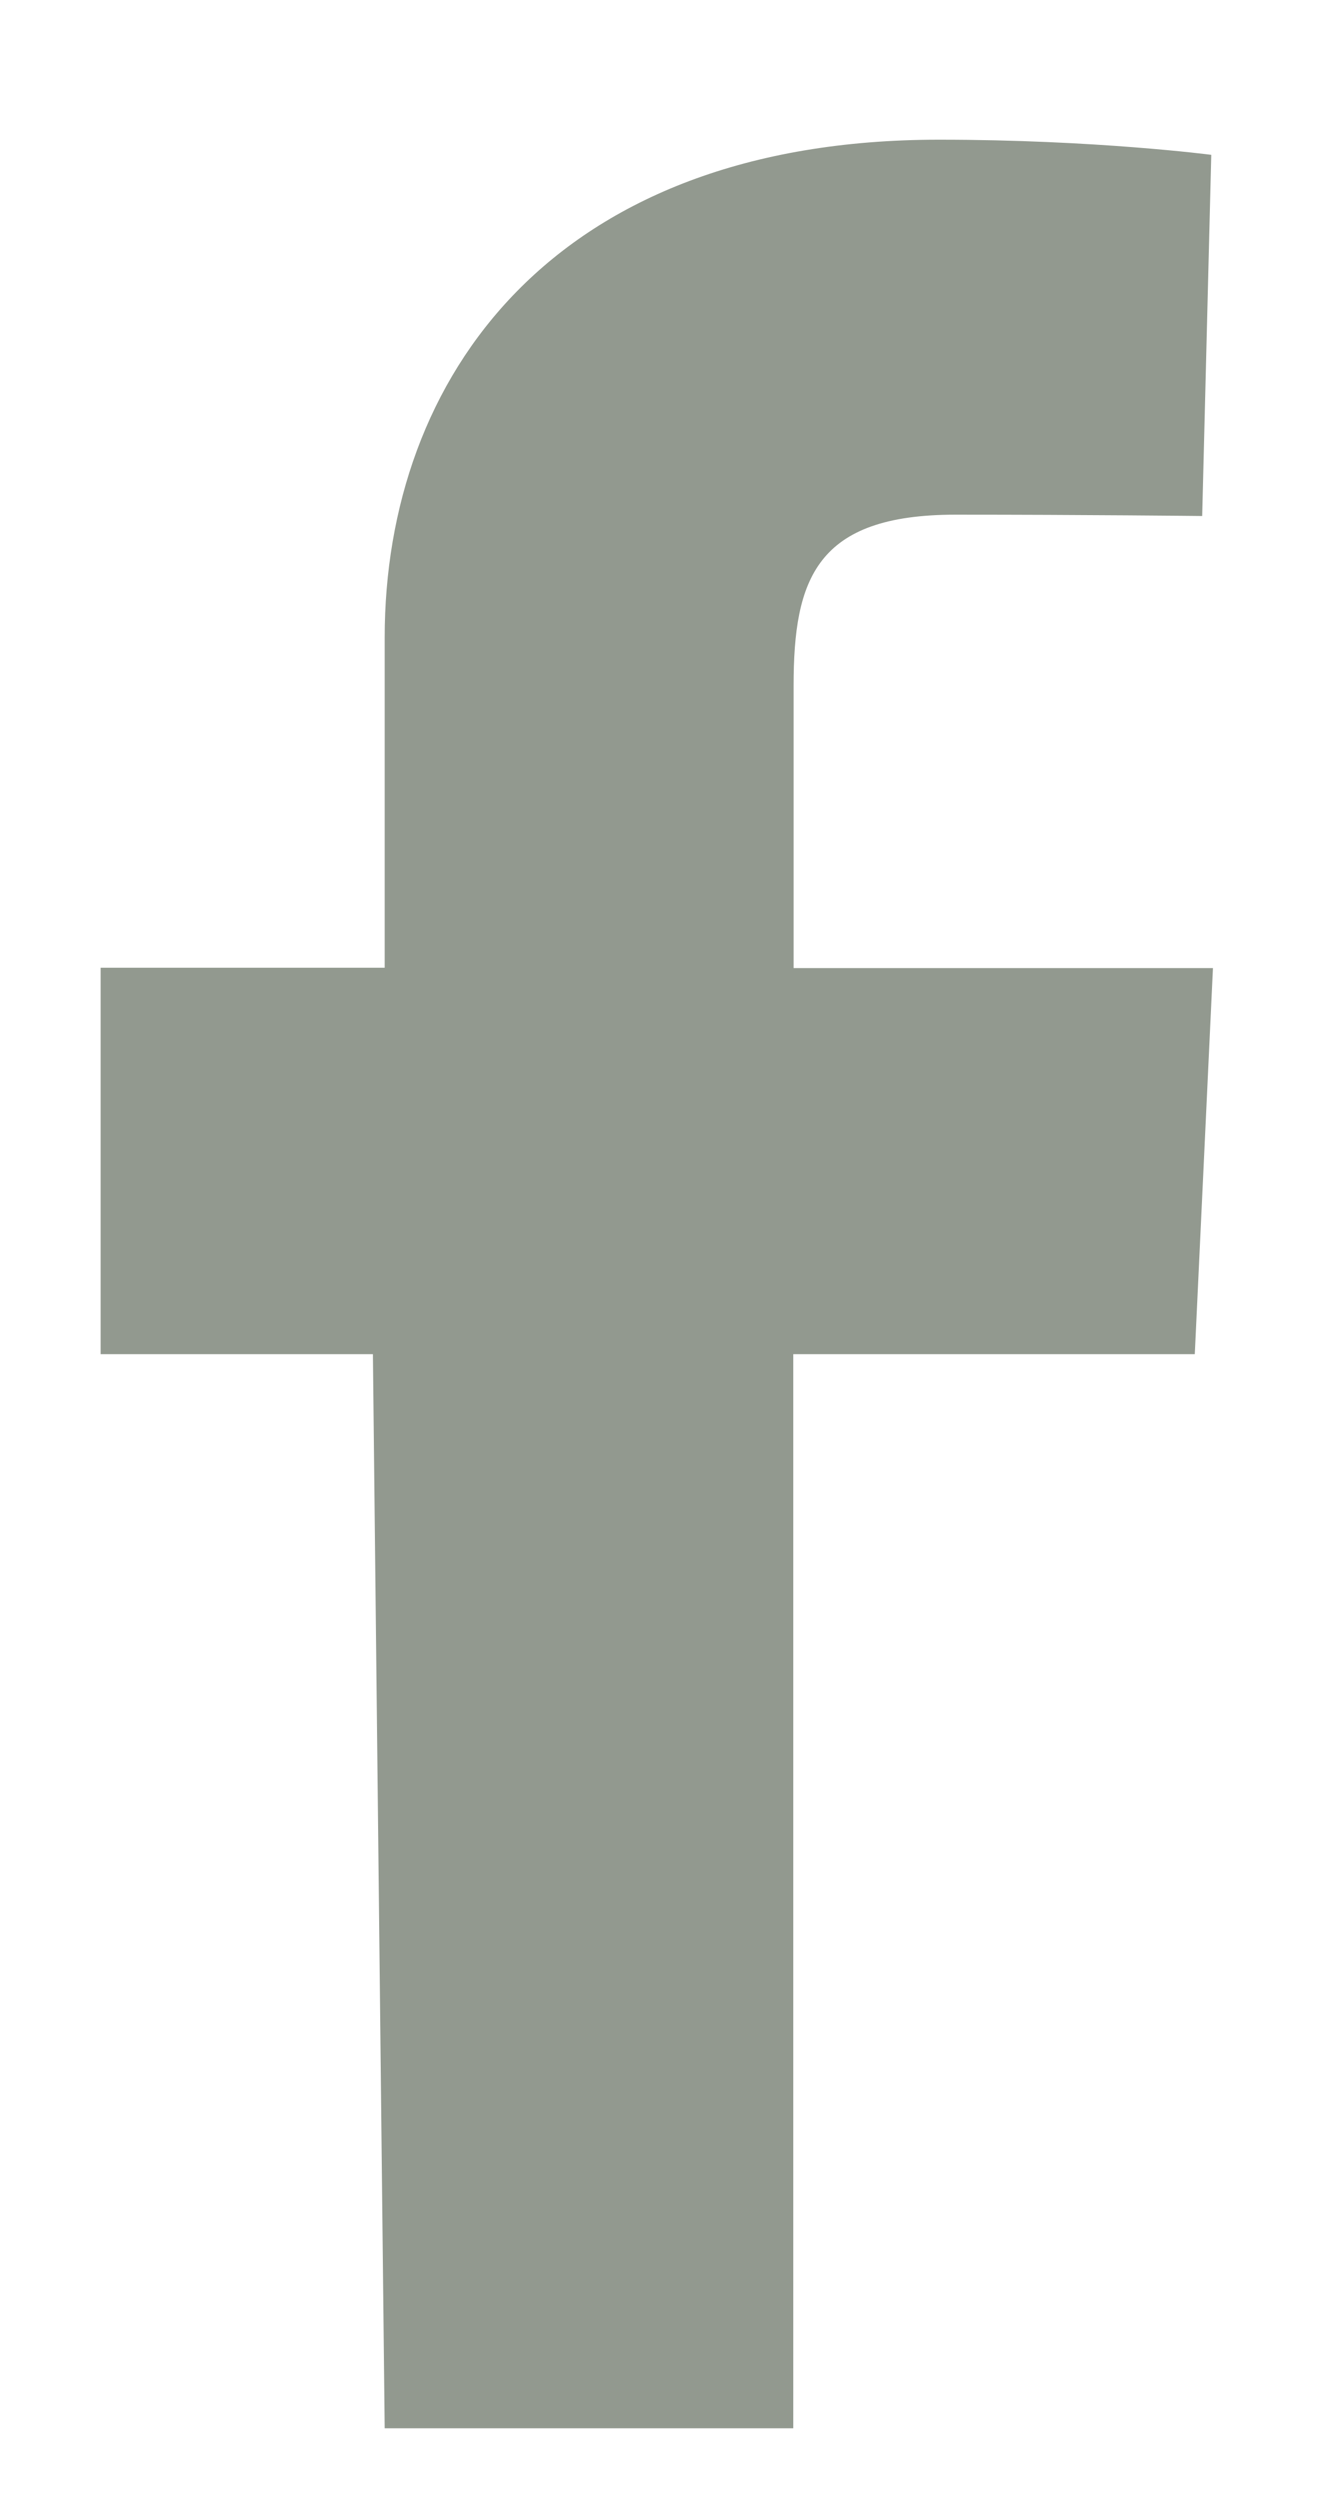
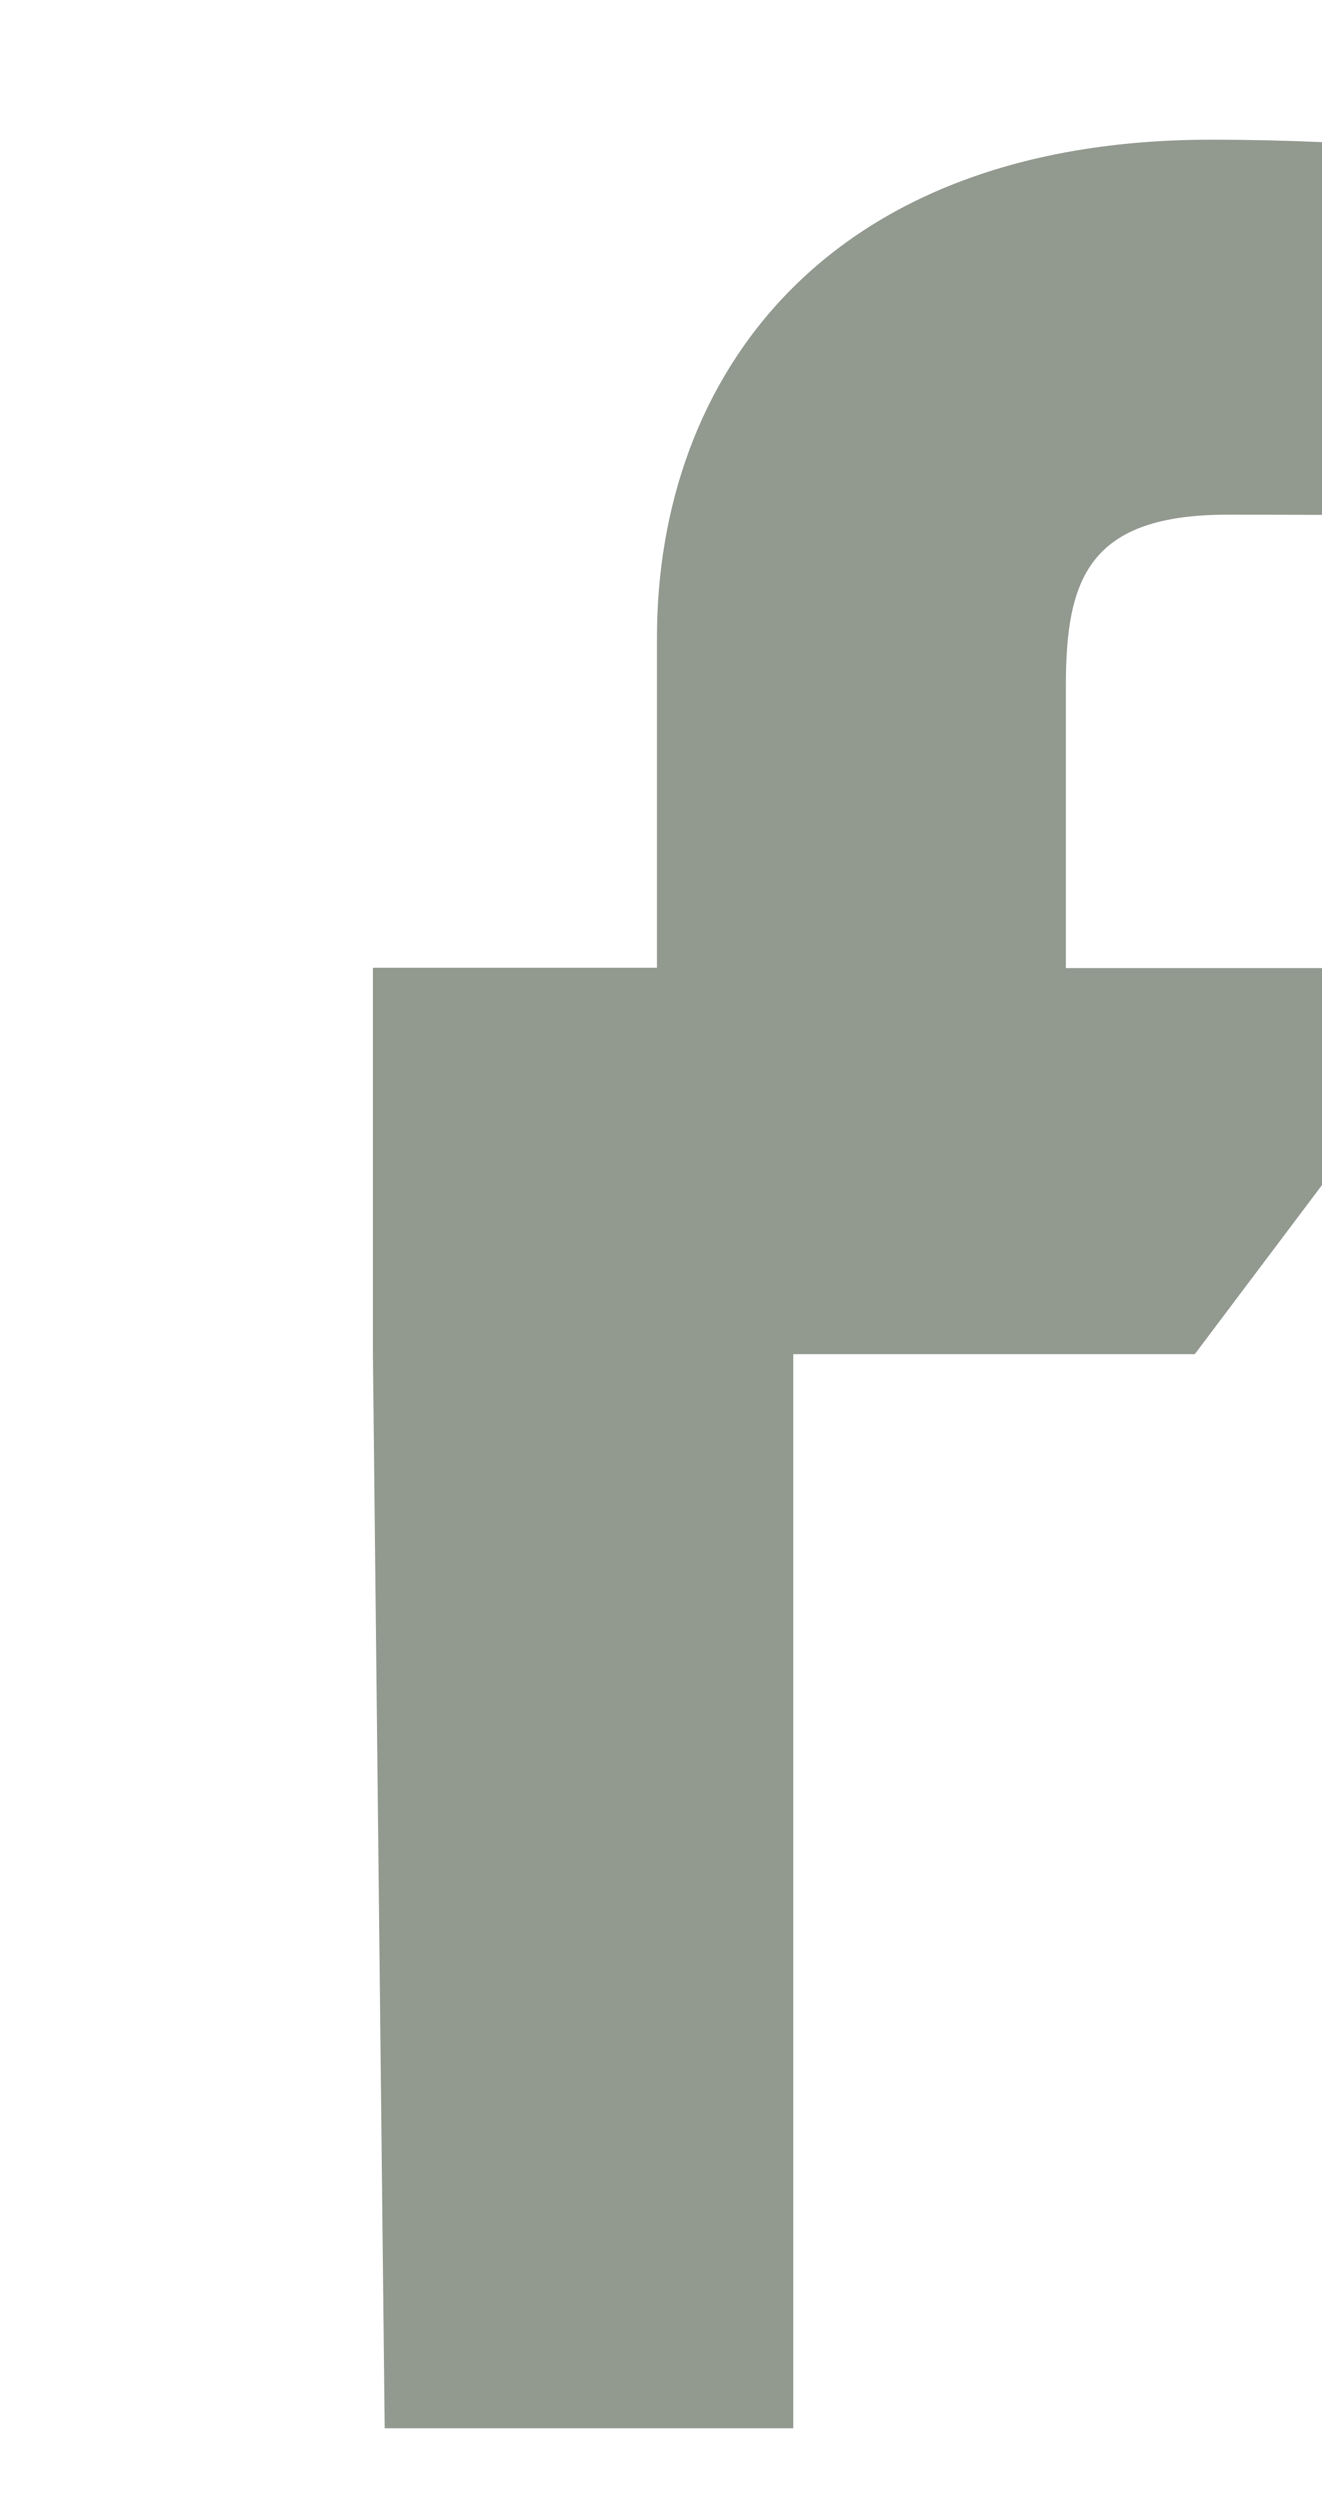
<svg xmlns="http://www.w3.org/2000/svg" version="1.1" id="Layer_1" x="0px" y="0px" viewBox="0 0 39.28 74.27" style="enable-background:new 0 0 39.28 74.27;" xml:space="preserve">
  <style type="text/css">
	.st0{fill:#92998F;}
</style>
-   <path class="st0" d="M11.43,72.14l-0.35-31.91H2.99V28.75h8.44c0,0,0-4.71,0-9.81c0-7.71,4.99-14.79,16.47-14.79  c4.65,0,8.09,0.45,8.09,0.45l-0.27,10.73c0,0-3.51-0.04-7.33-0.04c-4.14,0-4.81,1.91-4.81,5.08c0,2.5,0-5.34,0,8.39h12.46  L35.5,40.23H23.57v31.91H11.43z" />
+   <path class="st0" d="M11.43,72.14l-0.35-31.91V28.75h8.44c0,0,0-4.71,0-9.81c0-7.71,4.99-14.79,16.47-14.79  c4.65,0,8.09,0.45,8.09,0.45l-0.27,10.73c0,0-3.51-0.04-7.33-0.04c-4.14,0-4.81,1.91-4.81,5.08c0,2.5,0-5.34,0,8.39h12.46  L35.5,40.23H23.57v31.91H11.43z" />
</svg>